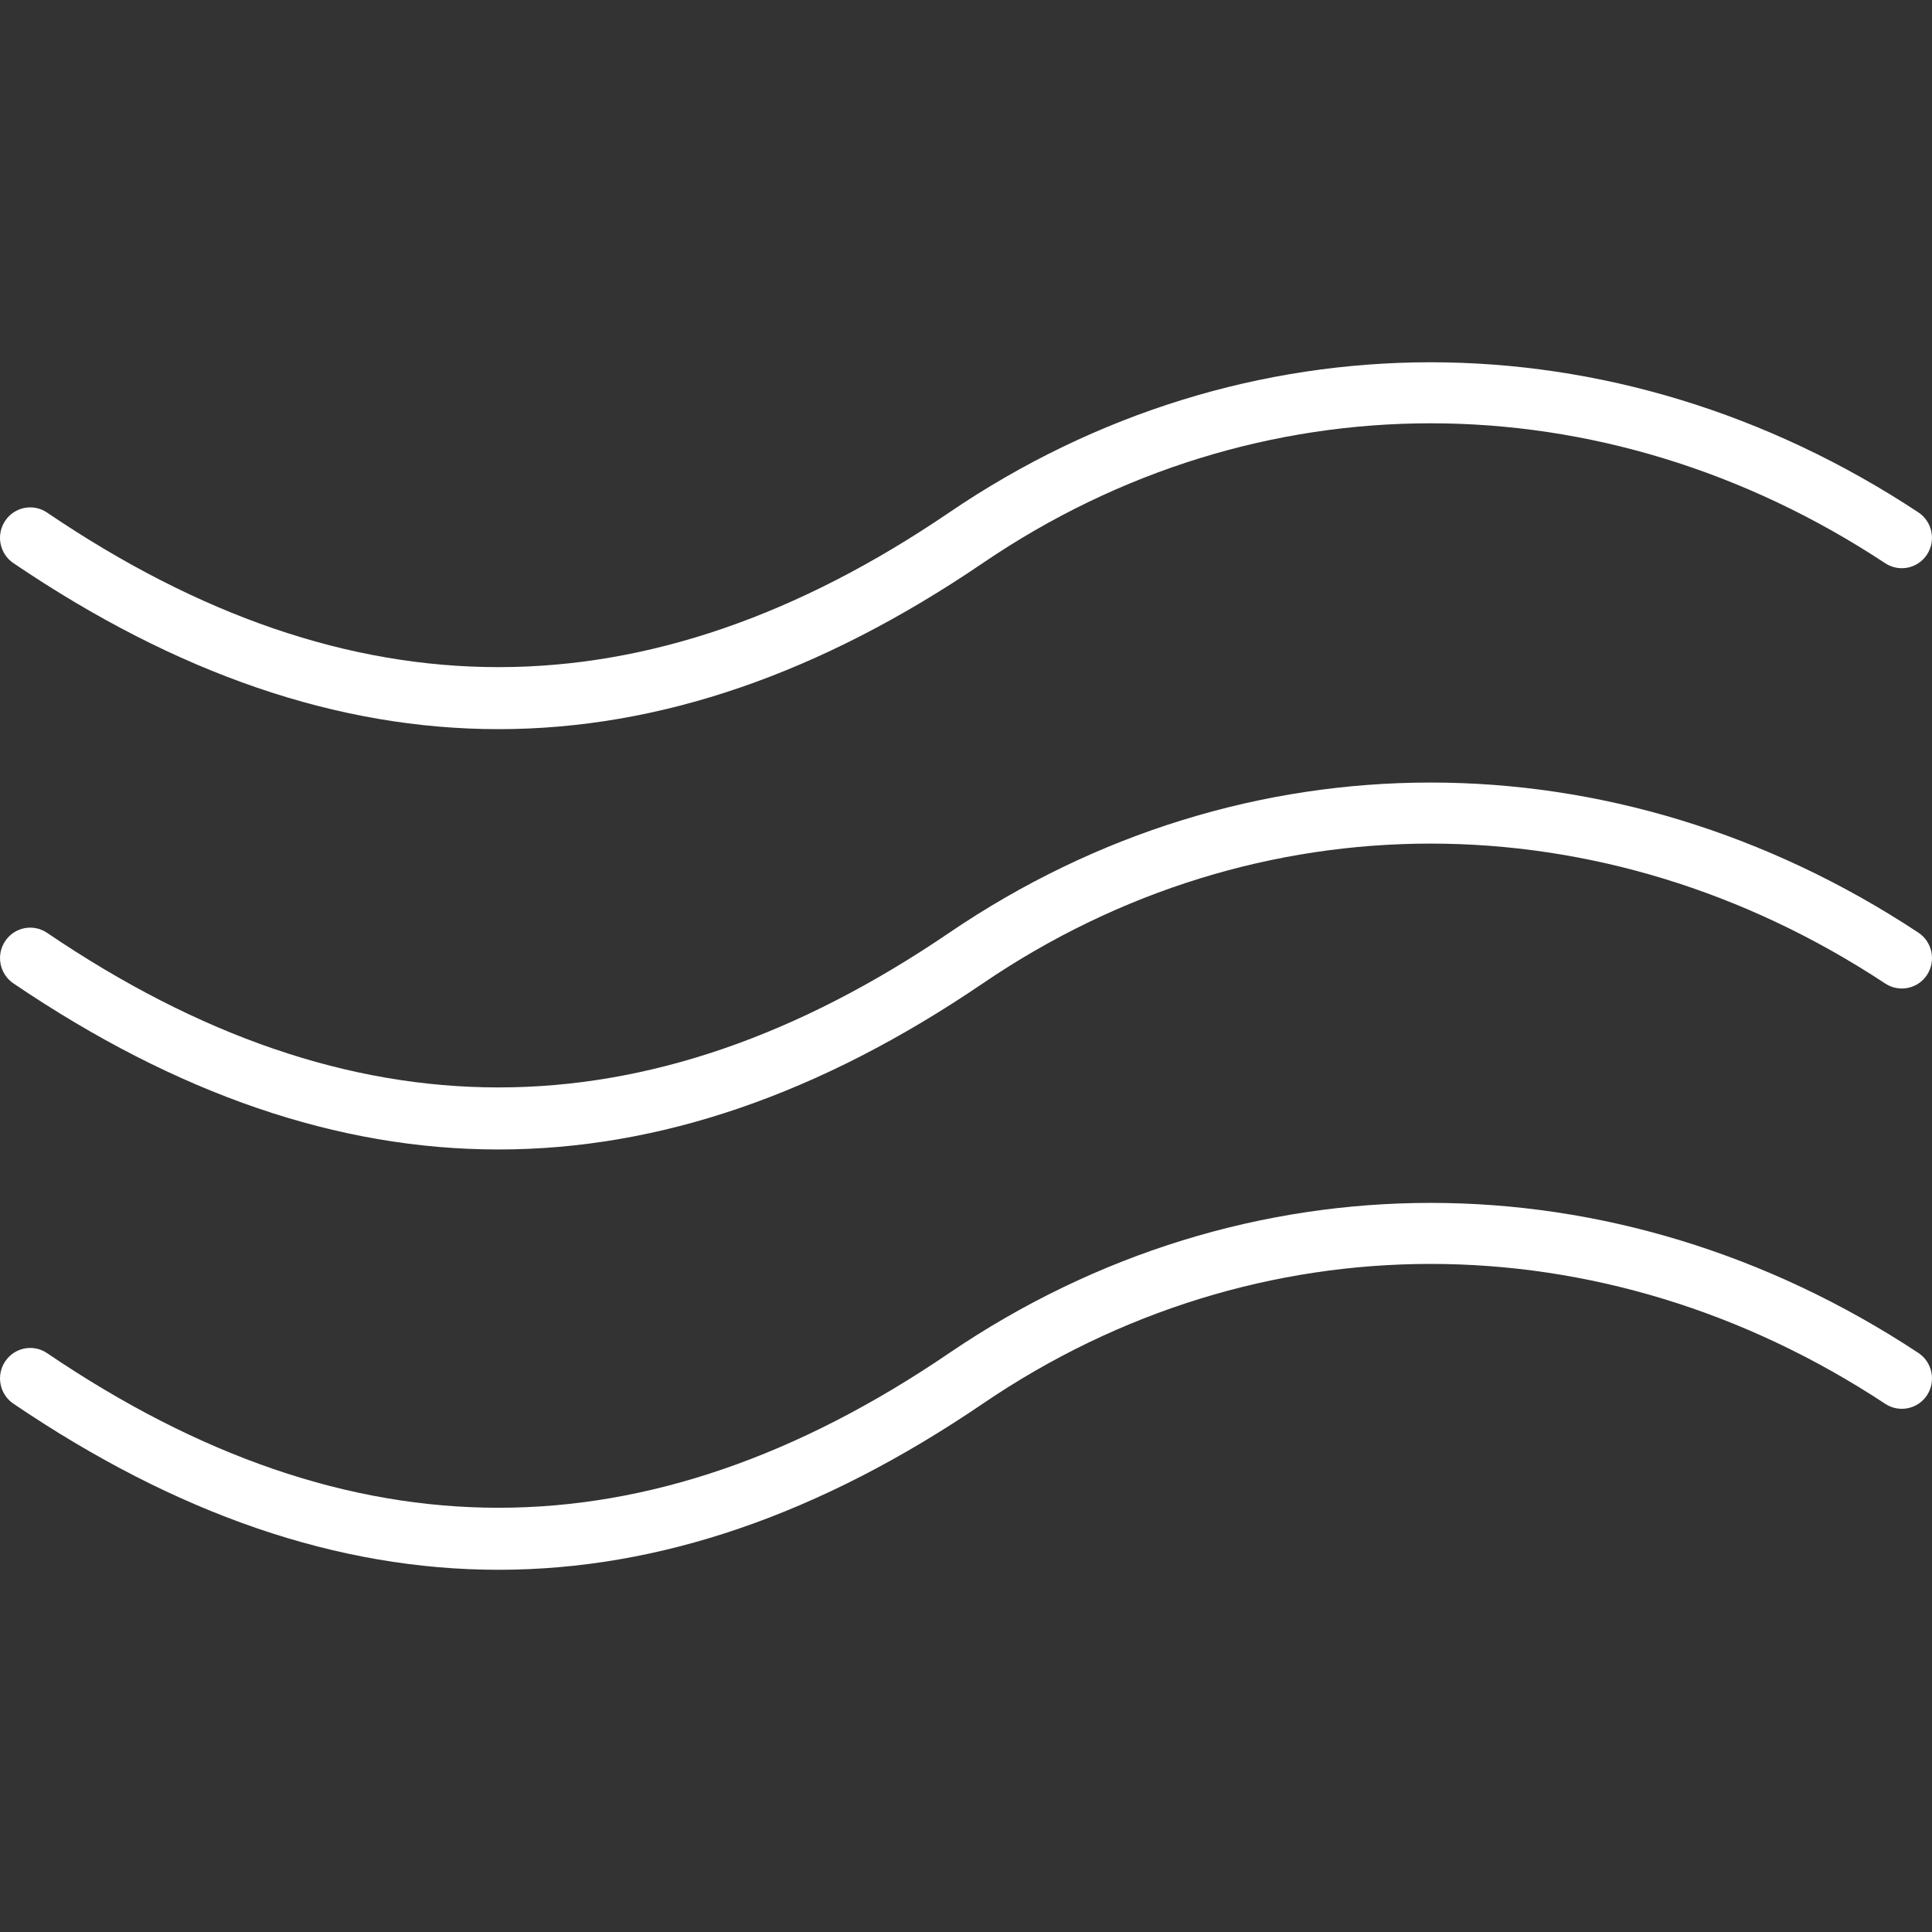
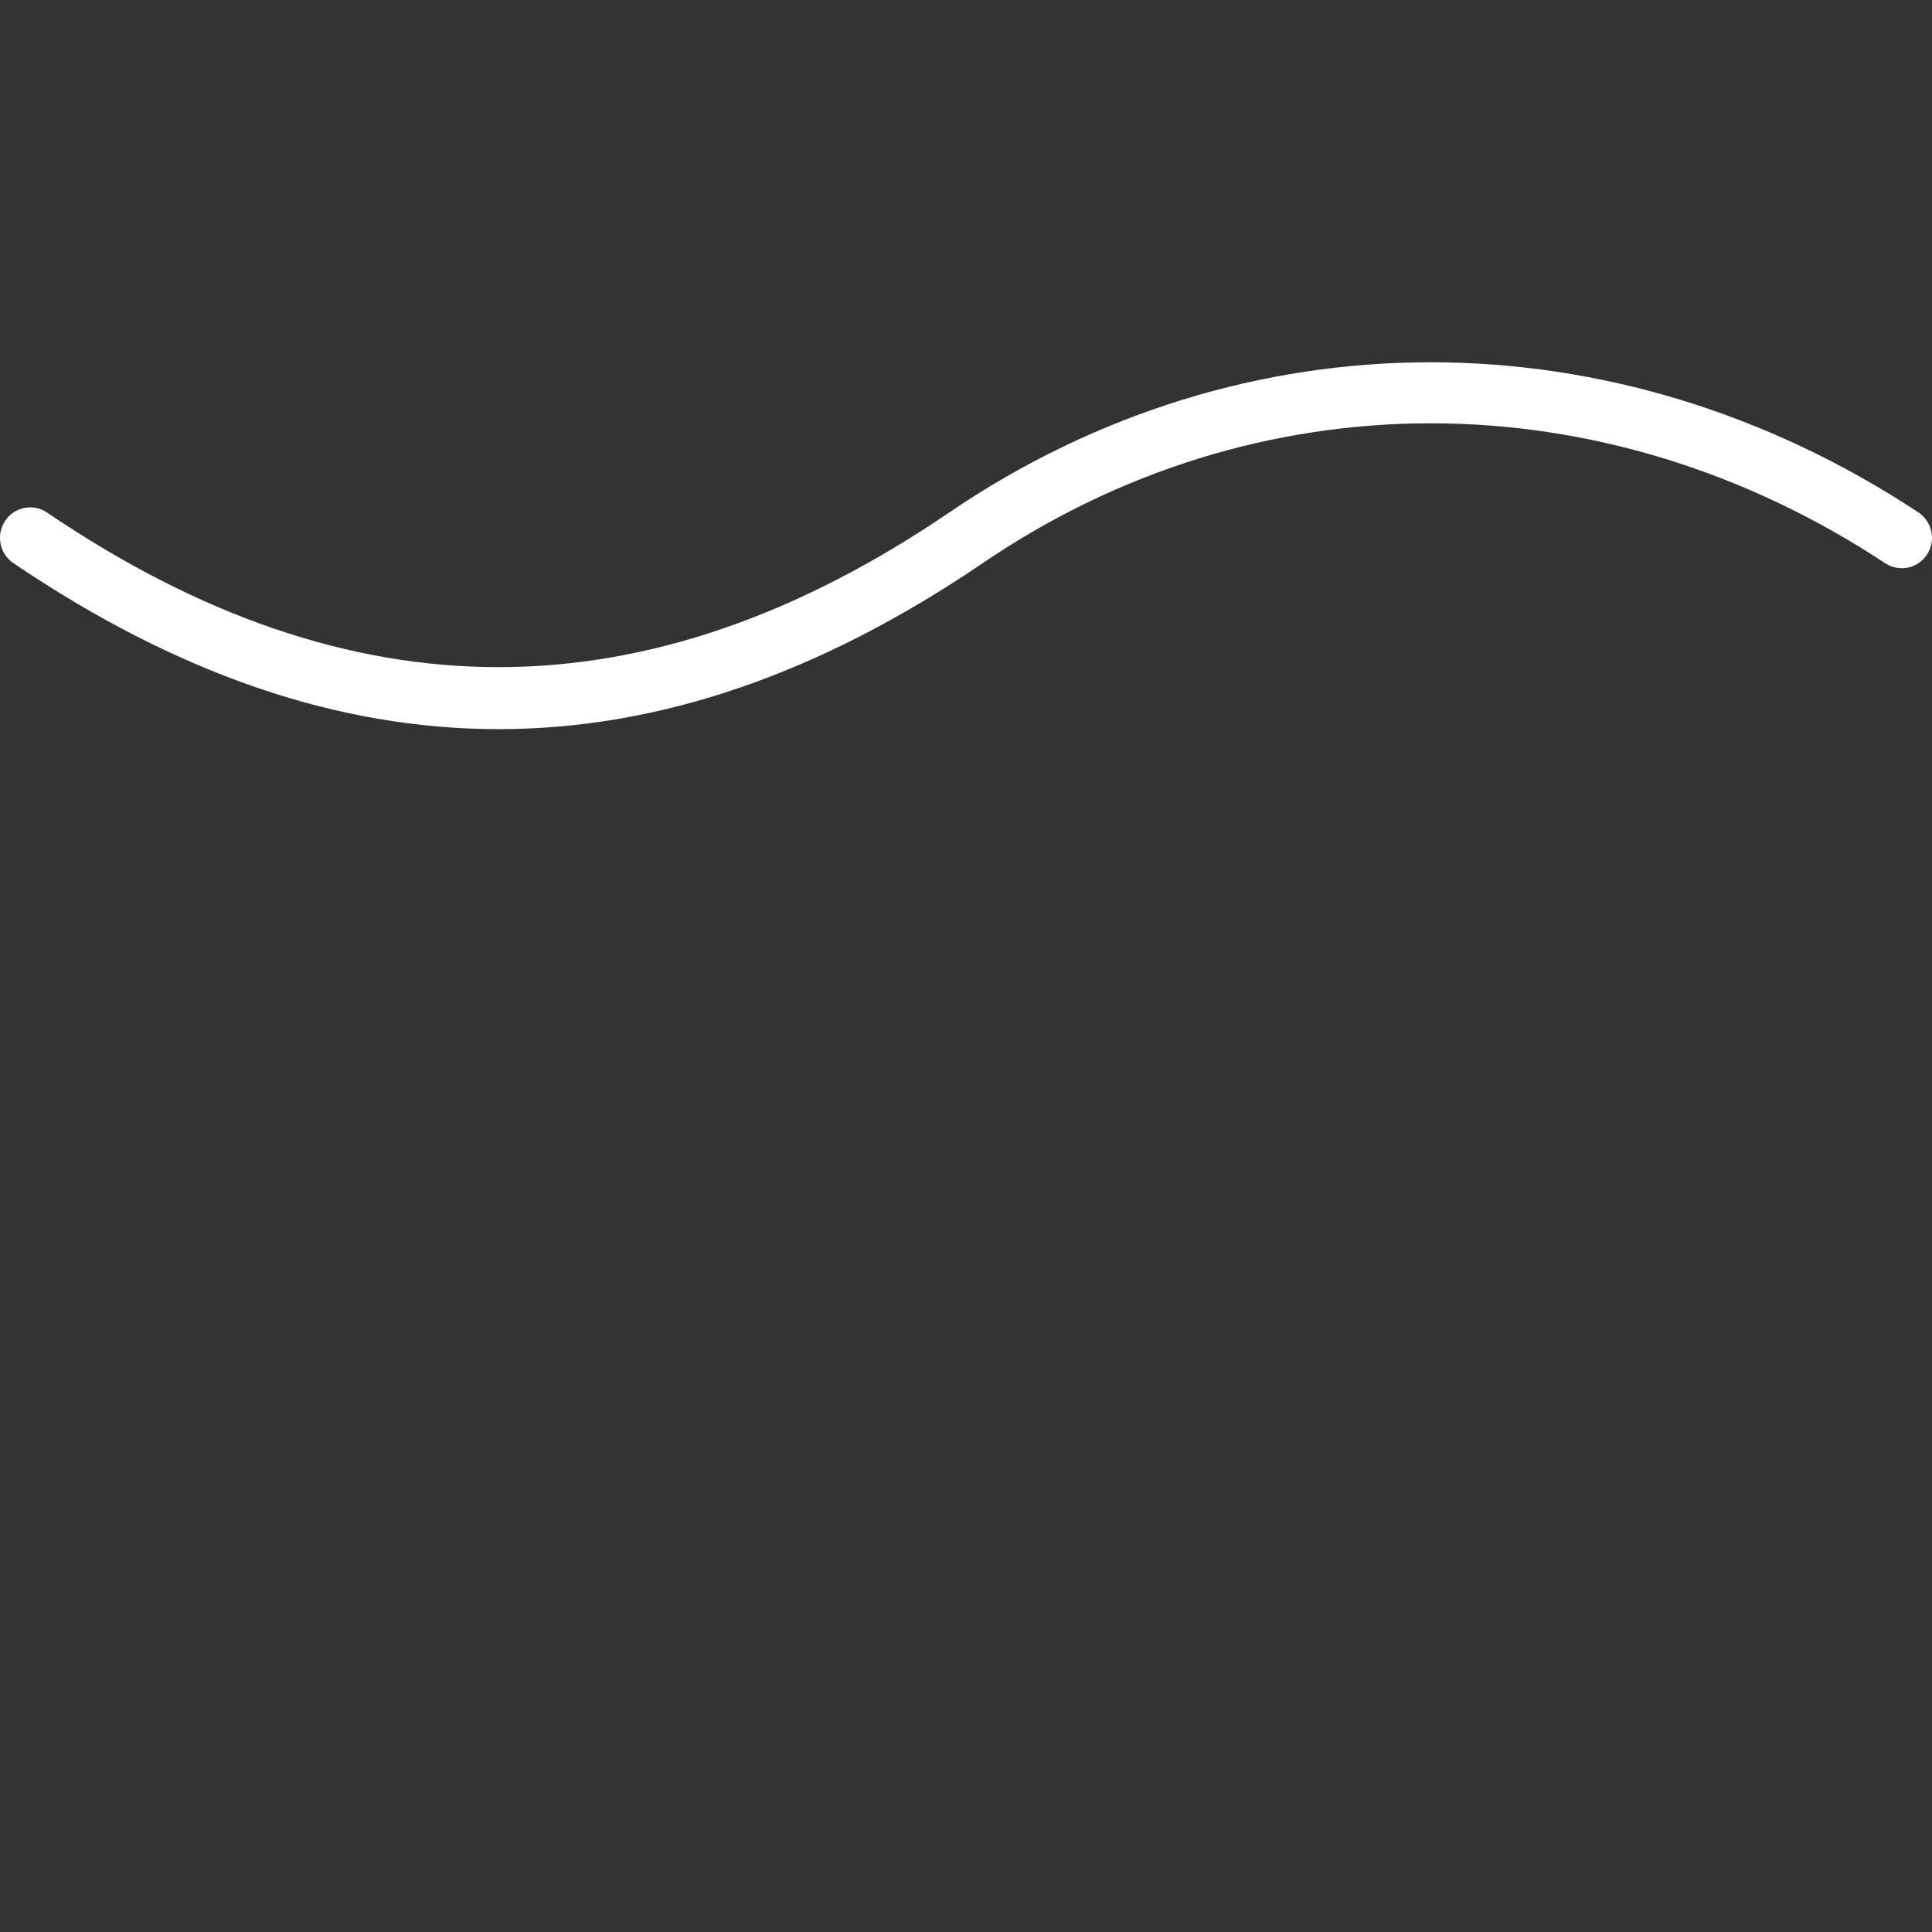
<svg xmlns="http://www.w3.org/2000/svg" version="1.1" width="512" height="512" x="0" y="0" viewBox="0 0 64 64" style="enable-background:new 0 0 512 512" xml:space="preserve" class="">
  <rect x="0" y="0" width="64" height="64" fill="#333333" stroke="none" />
  <g>
    <g id="Waves">
      <path d="M16.514,24.154c5.328,0,10.651-1.835,16.045-5.503   c9.076-6.174,20.531-6.172,29.893,0.008c0.462,0.303,1.082,0.174,1.384-0.291   c0.303-0.466,0.173-1.091-0.289-1.396c-10.049-6.631-22.352-6.628-32.108,0.008   c-10.035,6.826-19.81,6.827-29.881-0.001c-0.459-0.311-1.08-0.187-1.388,0.275   c-0.308,0.462-0.186,1.088,0.272,1.399C5.854,22.32,11.186,24.154,16.514,24.154z" fill="#ffffff" data-original="#000000" />
-       <path d="M63.548,30.894c-10.05-6.631-22.353-6.628-32.108,0.008   c-10.036,6.828-19.811,6.827-29.881-0.001c-0.459-0.311-1.08-0.188-1.388,0.275   c-0.309,0.462-0.186,1.088,0.272,1.399c5.412,3.668,10.743,5.503,16.071,5.503   c5.328-0.001,10.651-1.835,16.046-5.504c9.075-6.175,20.53-6.171,29.893,0.008   c0.462,0.303,1.083,0.174,1.385-0.291C64.139,31.824,64.01,31.199,63.548,30.894z" fill="#ffffff" data-original="#000000" />
-       <path d="M63.548,44.817c-10.05-6.629-22.352-6.626-32.108,0.008   c-10.034,6.828-19.808,6.83-29.881-0.001c-0.459-0.311-1.08-0.187-1.388,0.275   c-0.309,0.462-0.186,1.088,0.272,1.399c5.412,3.669,10.744,5.504,16.072,5.503   c5.328,0,10.651-1.835,16.044-5.504c9.076-6.173,20.531-6.171,29.894,0.008   c0.462,0.303,1.083,0.174,1.385-0.291C64.139,45.747,64.01,45.122,63.548,44.817z" fill="#ffffff" data-original="#000000" />
    </g>
    <g>
</g>
    <g>
</g>
    <g>
</g>
    <g>
</g>
    <g>
</g>
    <g>
</g>
    <g>
</g>
    <g>
</g>
    <g>
</g>
    <g>
</g>
    <g>
</g>
    <g>
</g>
    <g>
</g>
    <g>
</g>
    <g>
</g>
  </g>
</svg>